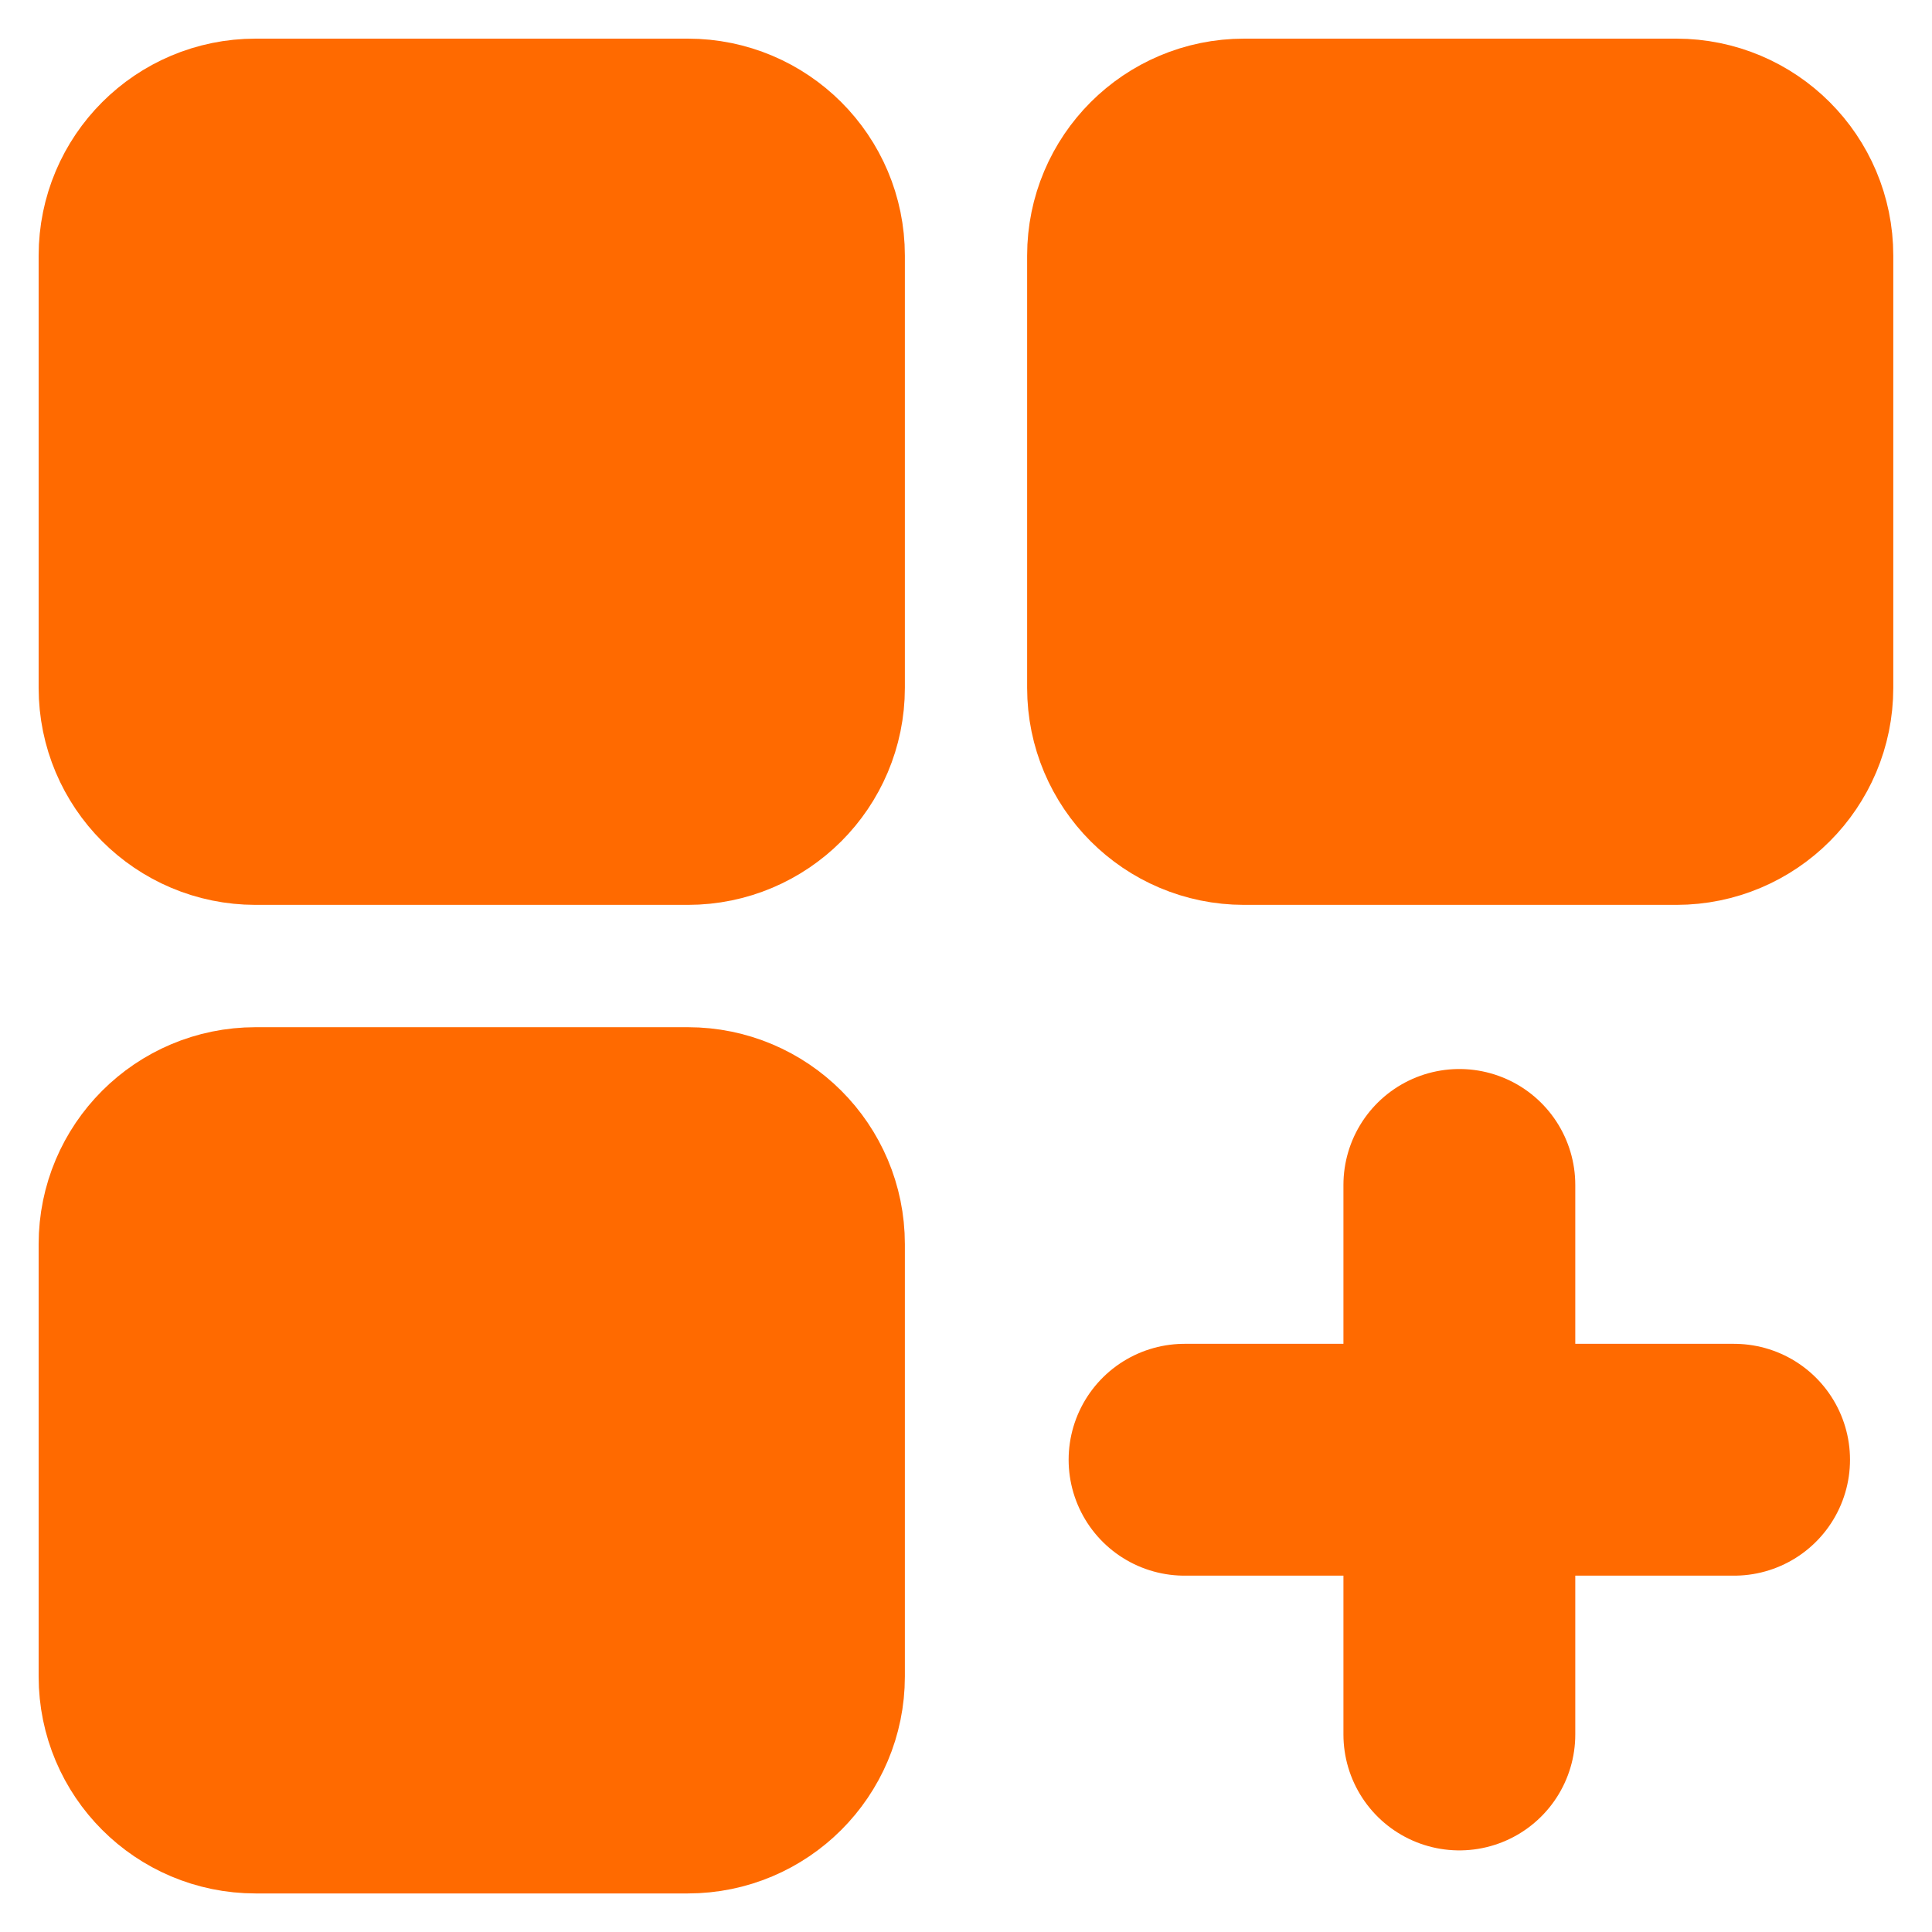
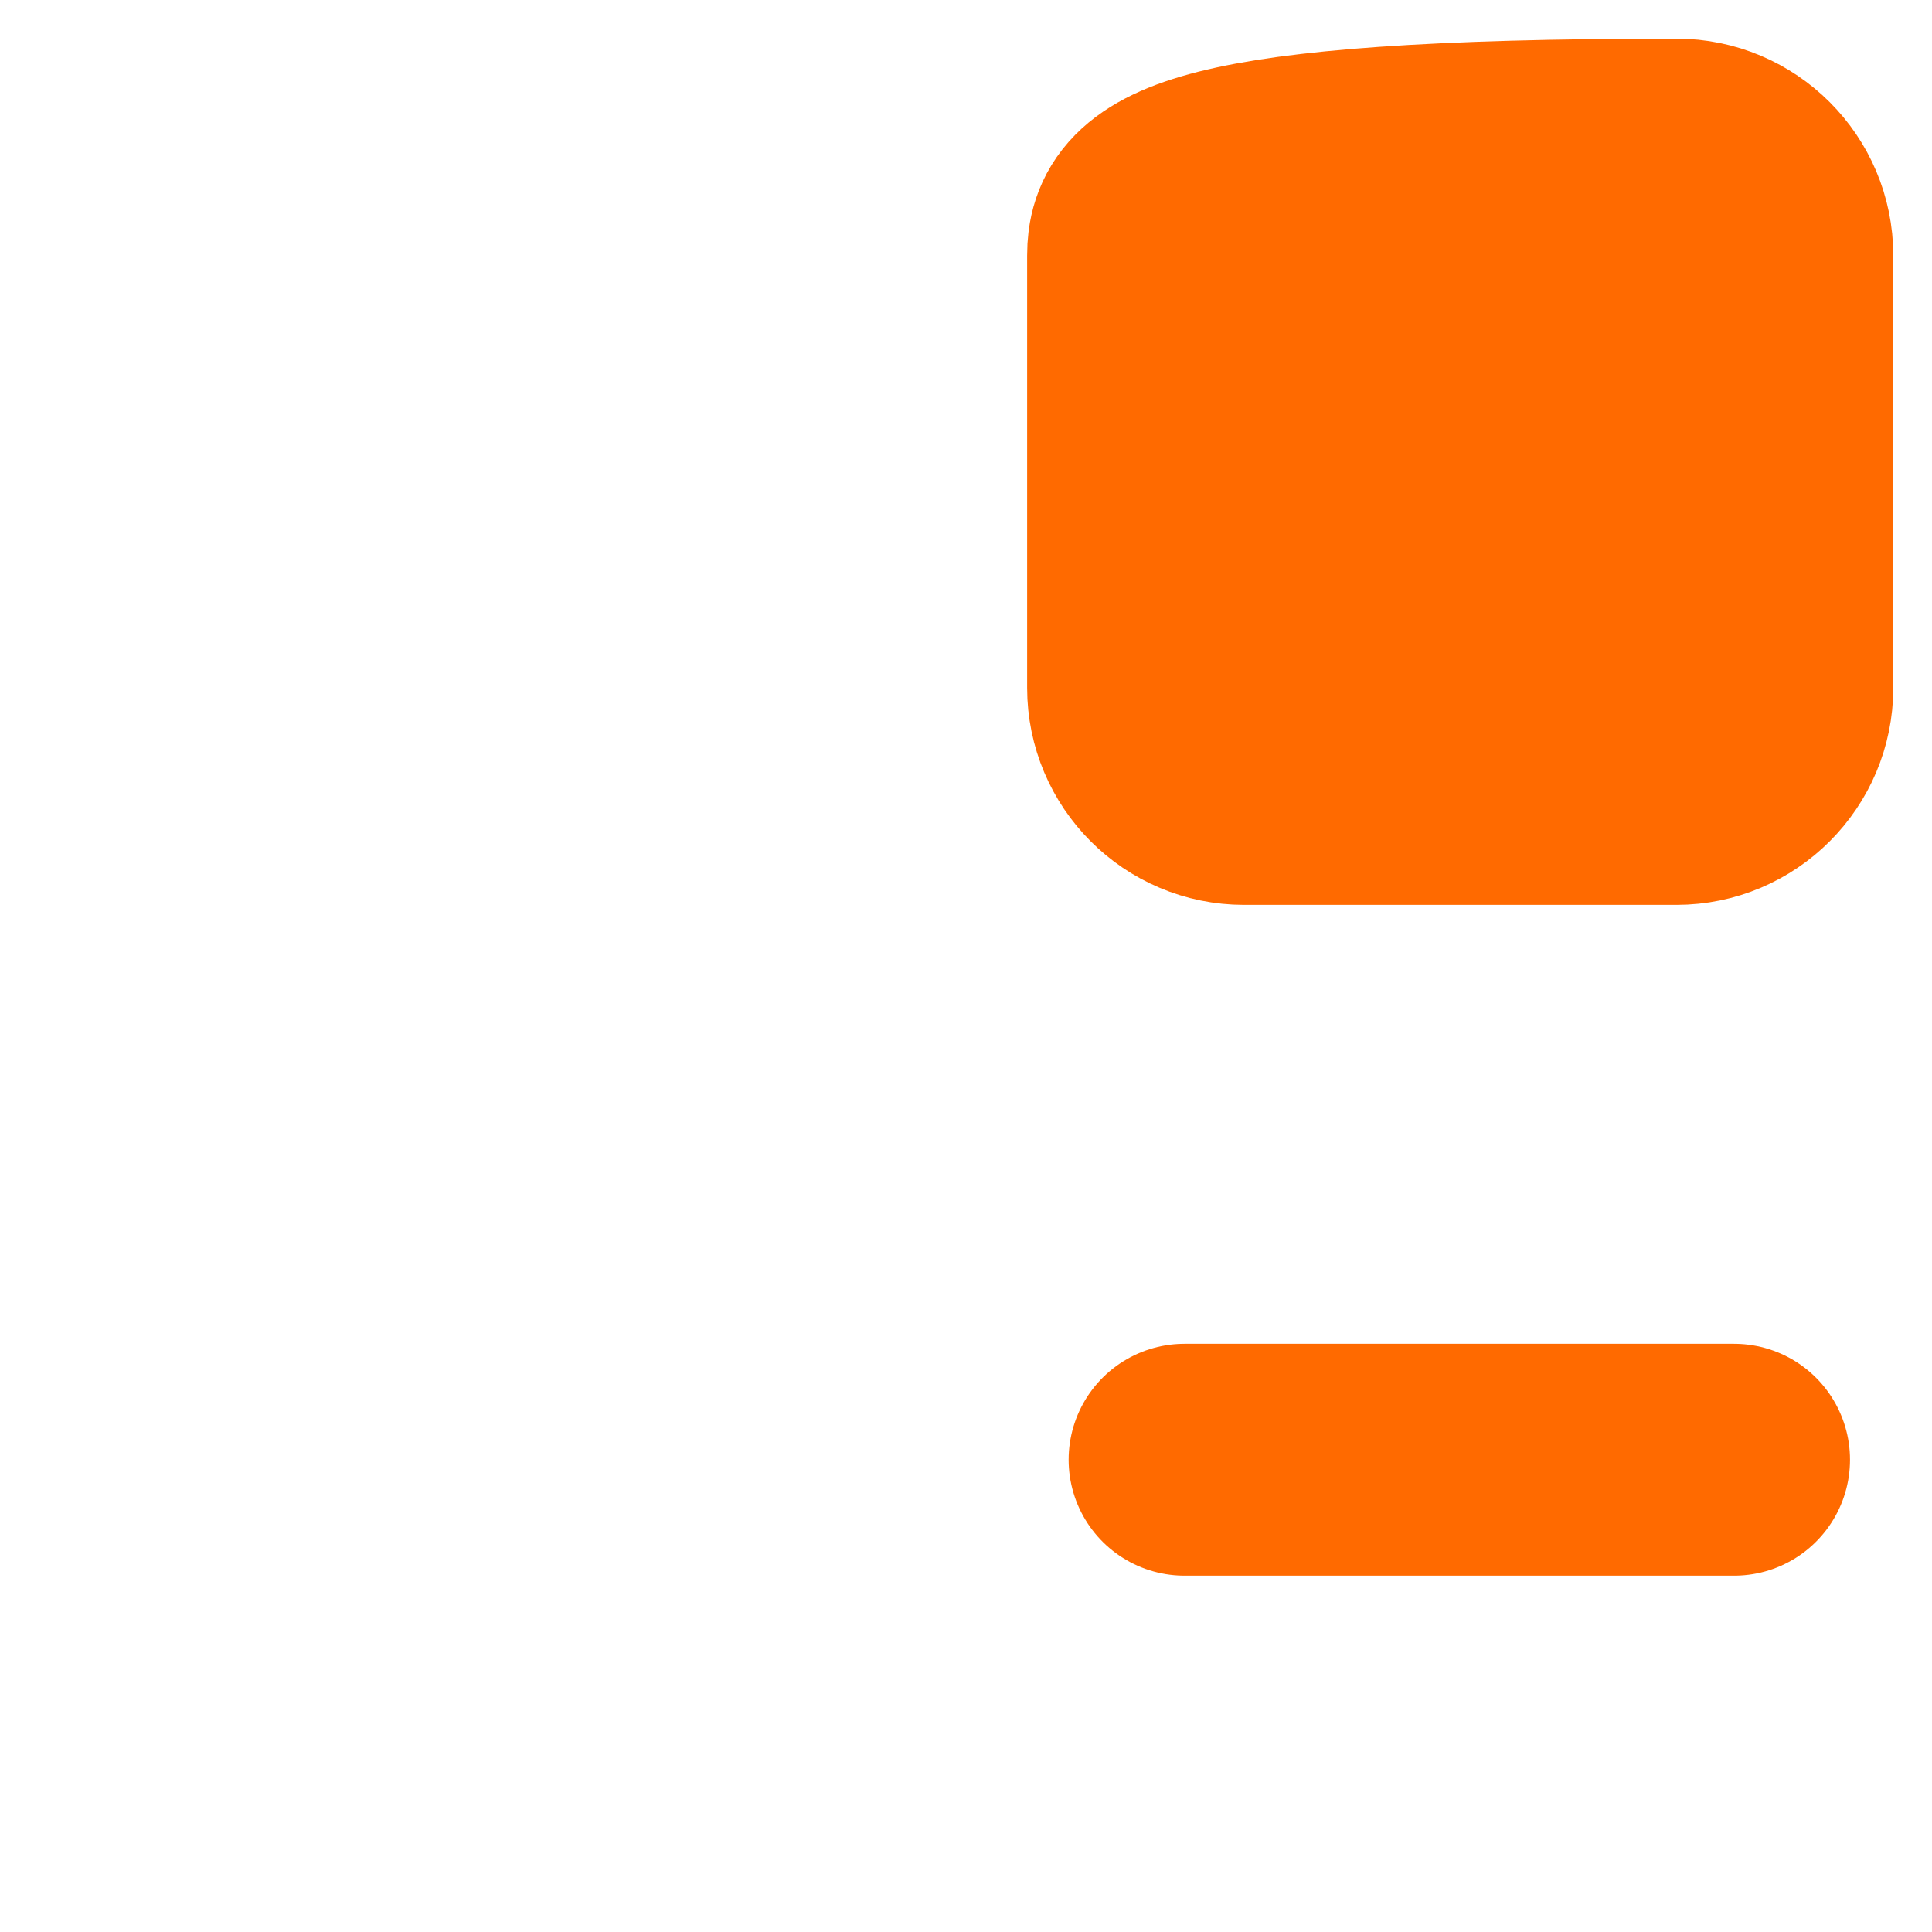
<svg xmlns="http://www.w3.org/2000/svg" width="25" height="25" viewBox="0 0 25 25" fill="none">
-   <path d="M8.901 2H3.307C2.585 2 2 2.585 2 3.307V8.901C2 9.623 2.585 10.209 3.307 10.209H8.901C9.623 10.209 10.209 9.623 10.209 8.901V3.307C10.209 2.585 9.623 2 8.901 2Z" fill="#FF6A00" stroke="#FF6A00" stroke-width="3" stroke-linecap="round" stroke-linejoin="round" />
-   <path d="M21.692 2H16.098C15.376 2 14.791 2.585 14.791 3.307V8.901C14.791 9.623 15.376 10.209 16.098 10.209H21.692C22.414 10.209 22.999 9.623 22.999 8.901V3.307C22.999 2.585 22.414 2 21.692 2Z" fill="#FF6A00" stroke="#FF6A00" stroke-width="3" stroke-linecap="round" stroke-linejoin="round" />
-   <path d="M8.901 14.792H3.307C2.585 14.792 2 15.377 2 16.099V21.694C2 22.416 2.585 23.001 3.307 23.001H8.901C9.623 23.001 10.209 22.416 10.209 21.694V16.099C10.209 15.377 9.623 14.792 8.901 14.792Z" fill="#FF6A00" stroke="#FF6A00" stroke-width="3" stroke-linecap="round" stroke-linejoin="round" />
-   <path d="M18.884 15.333V22.444" stroke="#FF6A00" stroke-width="3" stroke-linecap="round" stroke-linejoin="round" />
+   <path d="M21.692 2C15.376 2 14.791 2.585 14.791 3.307V8.901C14.791 9.623 15.376 10.209 16.098 10.209H21.692C22.414 10.209 22.999 9.623 22.999 8.901V3.307C22.999 2.585 22.414 2 21.692 2Z" fill="#FF6A00" stroke="#FF6A00" stroke-width="3" stroke-linecap="round" stroke-linejoin="round" />
  <path d="M15.328 18.889H22.439" stroke="#FF6A00" stroke-width="3" stroke-linecap="round" stroke-linejoin="round" />
</svg>